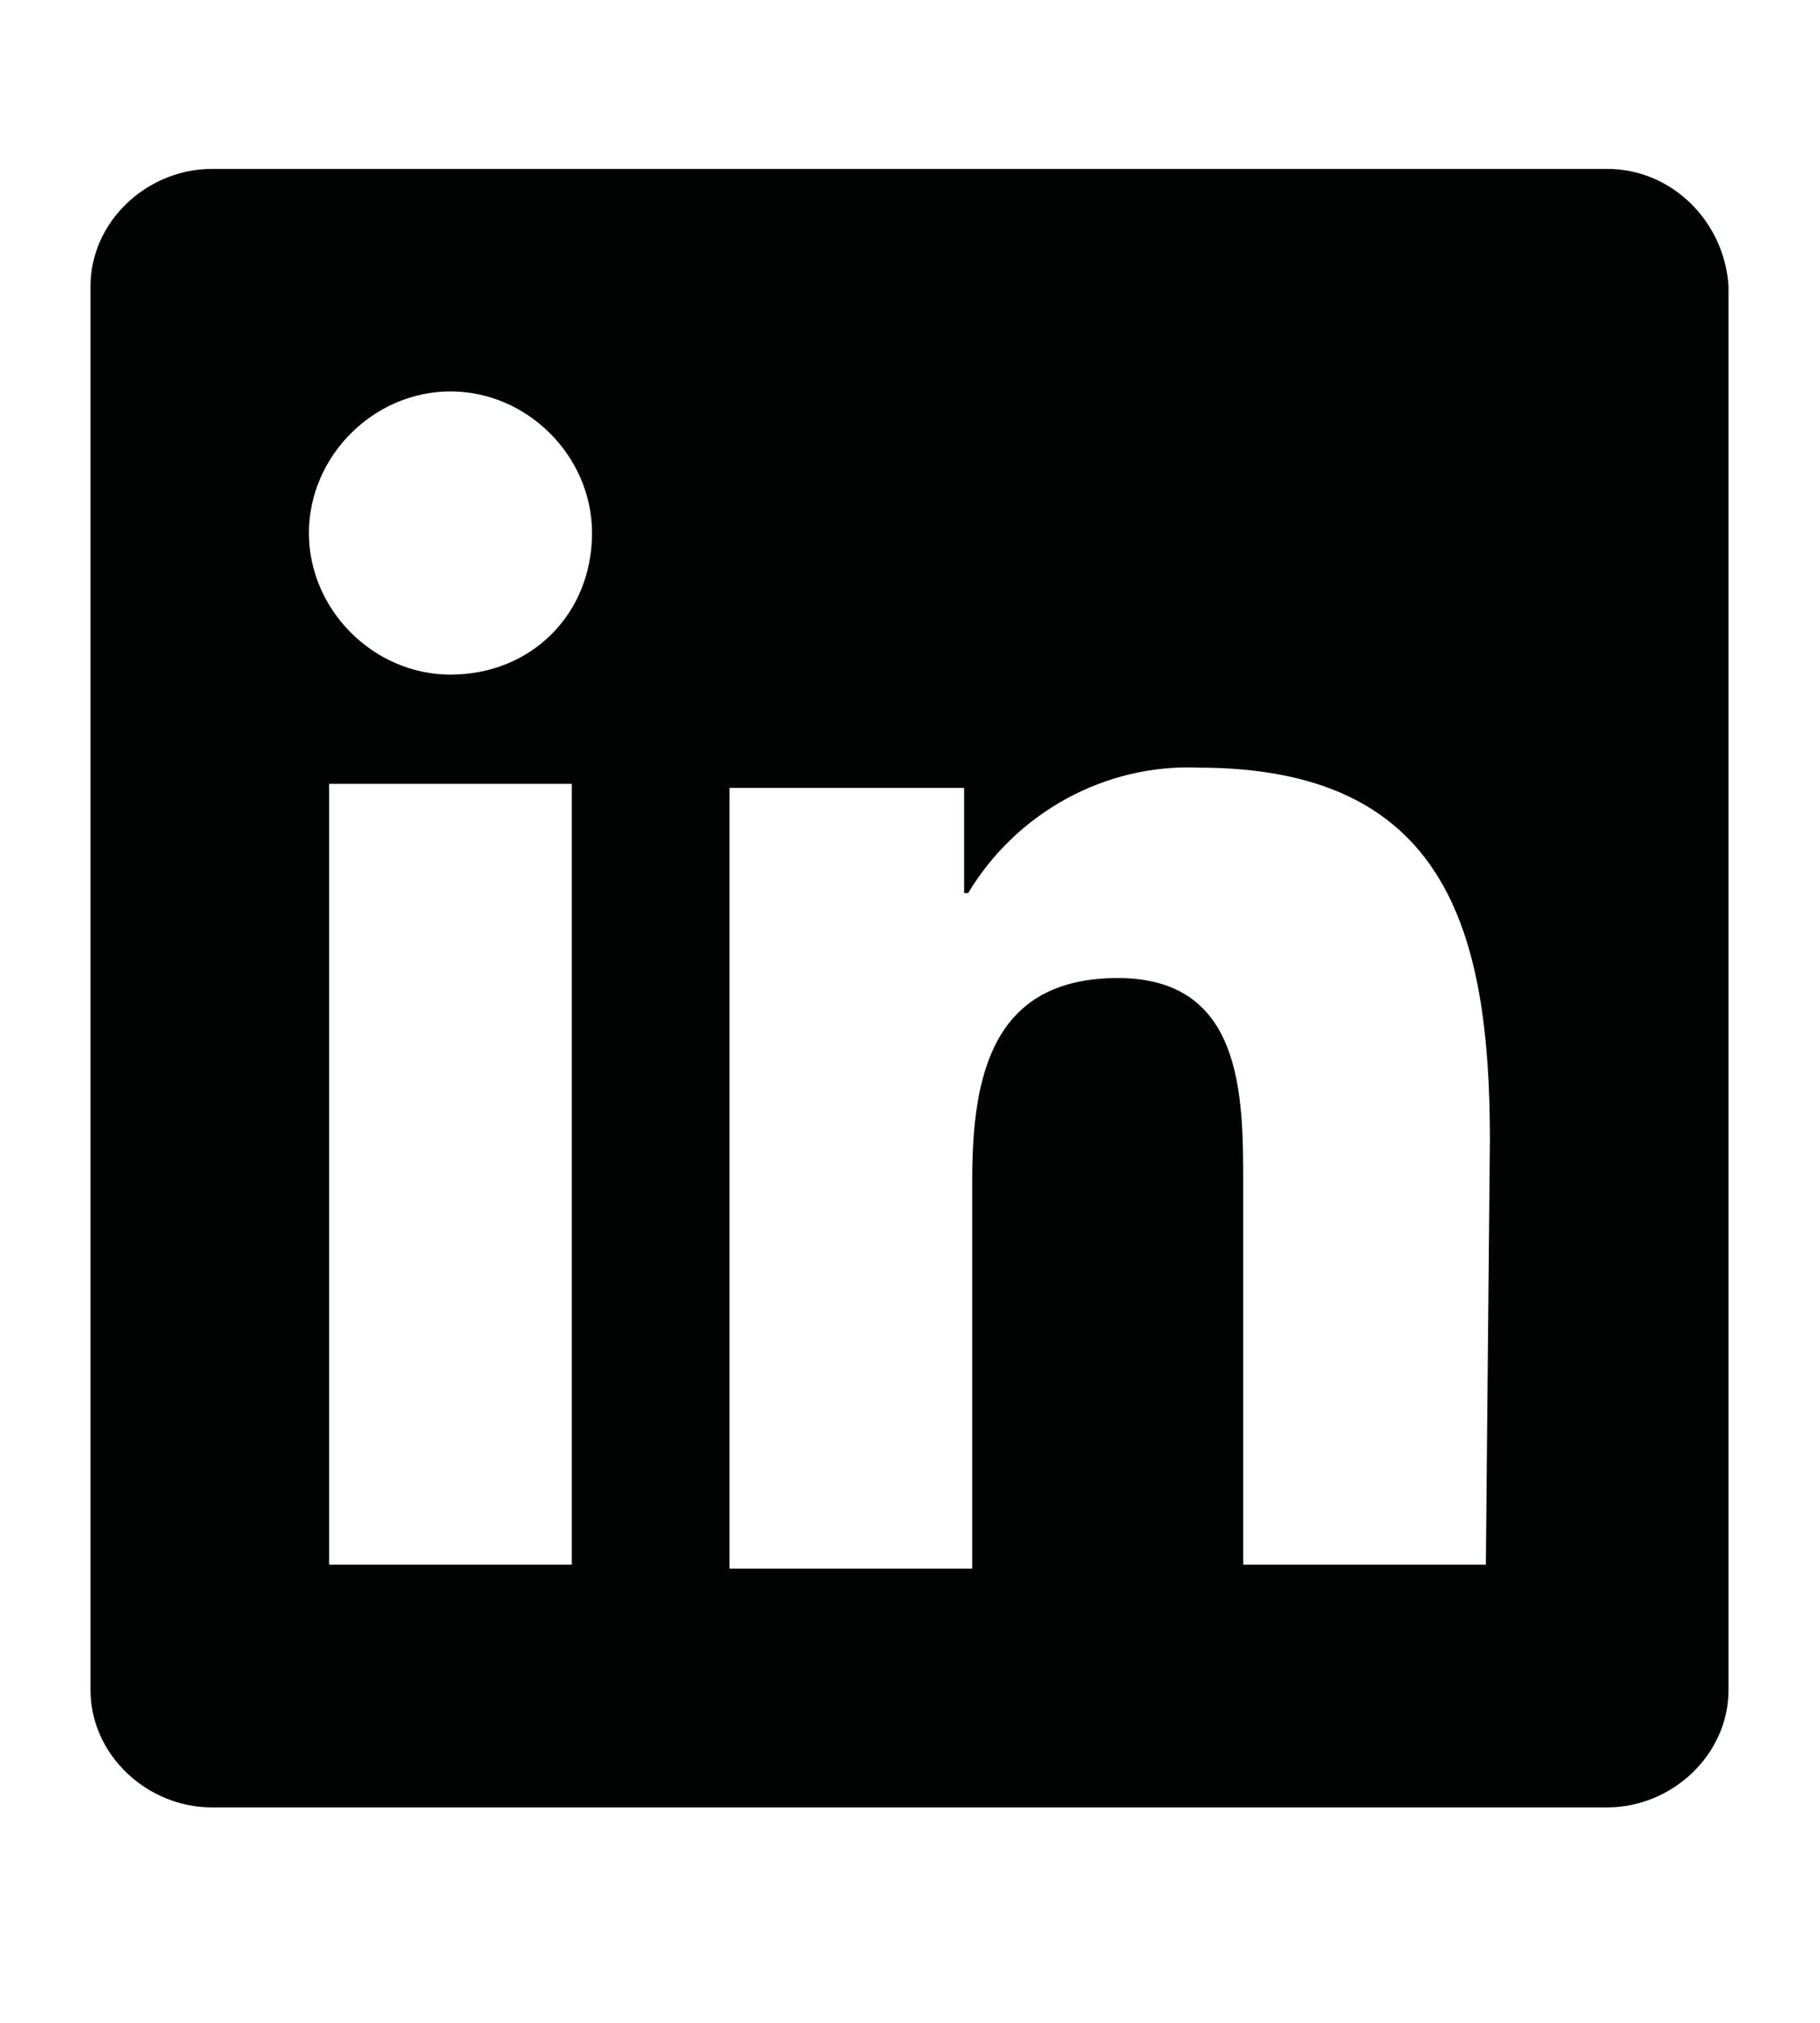
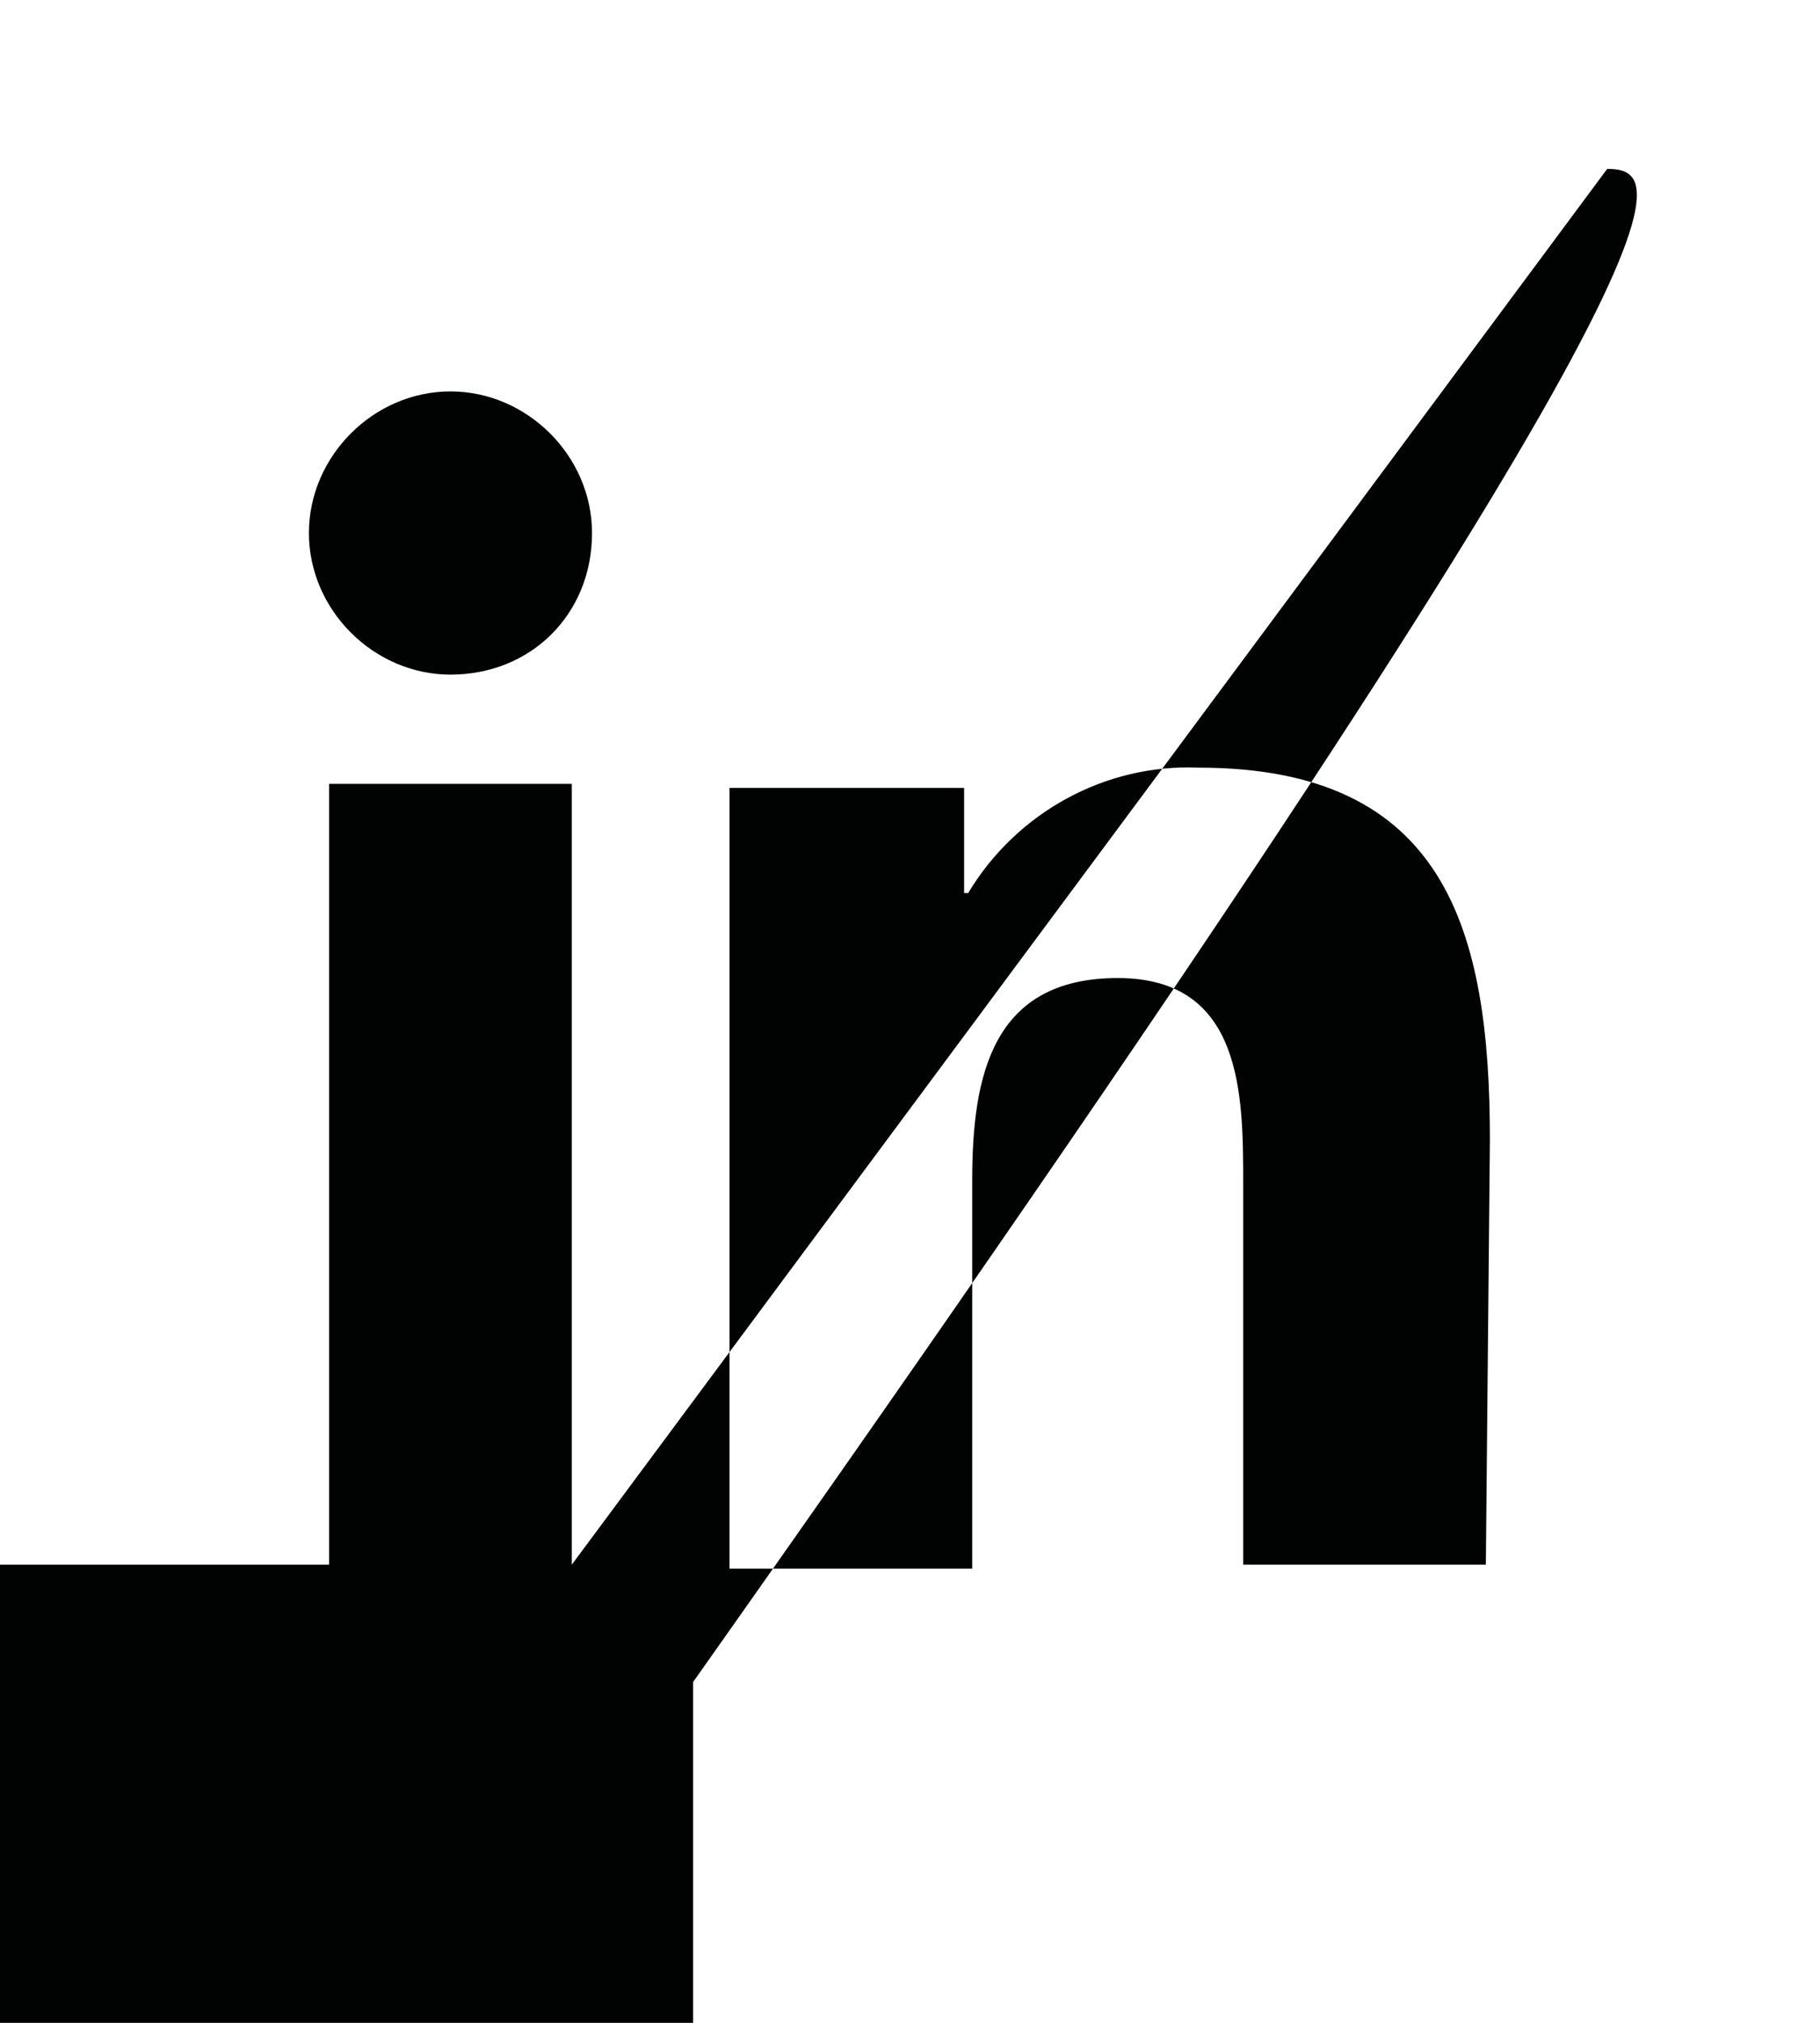
<svg xmlns="http://www.w3.org/2000/svg" version="1.1" id="Calque_1" x="0px" y="0px" viewBox="0 0 45 50" style="enable-background:new 0 0 45 50;" xml:space="preserve">
  <style type="text/css">
	.st0{fill:#010202;}
</style>
  <g transform="matrix(1,0,0,1,-138.462,-287.425)">
-     <path class="st0" d="M175.2,326.1h-6v-9.4c0-2.2,0-5.1-3.1-5.1c-3.1,0-3.6,2.4-3.6,5v9.6h-6v-19.3h5.8v2.6h0.1   c1.2-2,3.4-3.2,5.7-3.1c6.1,0,7.2,4,7.2,9.2L175.2,326.1z M149.6,304.1C149.6,304.1,149.6,304.1,149.6,304.1   c-1.9,0-3.5-1.6-3.5-3.5s1.6-3.5,3.5-3.5c1.9,0,3.5,1.6,3.5,3.5c0,0,0,0,0,0C153.1,302.6,151.6,304.1,149.6,304.1 M152.6,326.1h-6   v-19.3h6V326.1z M178.2,291.6h-34.5c-1.6,0-3,1.3-3,2.9v34.7c0,1.6,1.4,2.9,3,2.9h34.5c1.6,0,3-1.3,3-2.9v-34.7   C181.1,292.9,179.8,291.6,178.2,291.6" />
+     <path class="st0" d="M175.2,326.1h-6v-9.4c0-2.2,0-5.1-3.1-5.1c-3.1,0-3.6,2.4-3.6,5v9.6h-6v-19.3h5.8v2.6h0.1   c1.2-2,3.4-3.2,5.7-3.1c6.1,0,7.2,4,7.2,9.2L175.2,326.1z M149.6,304.1C149.6,304.1,149.6,304.1,149.6,304.1   c-1.9,0-3.5-1.6-3.5-3.5s1.6-3.5,3.5-3.5c1.9,0,3.5,1.6,3.5,3.5c0,0,0,0,0,0C153.1,302.6,151.6,304.1,149.6,304.1 M152.6,326.1h-6   v-19.3h6V326.1z h-34.5c-1.6,0-3,1.3-3,2.9v34.7c0,1.6,1.4,2.9,3,2.9h34.5c1.6,0,3-1.3,3-2.9v-34.7   C181.1,292.9,179.8,291.6,178.2,291.6" />
  </g>
</svg>